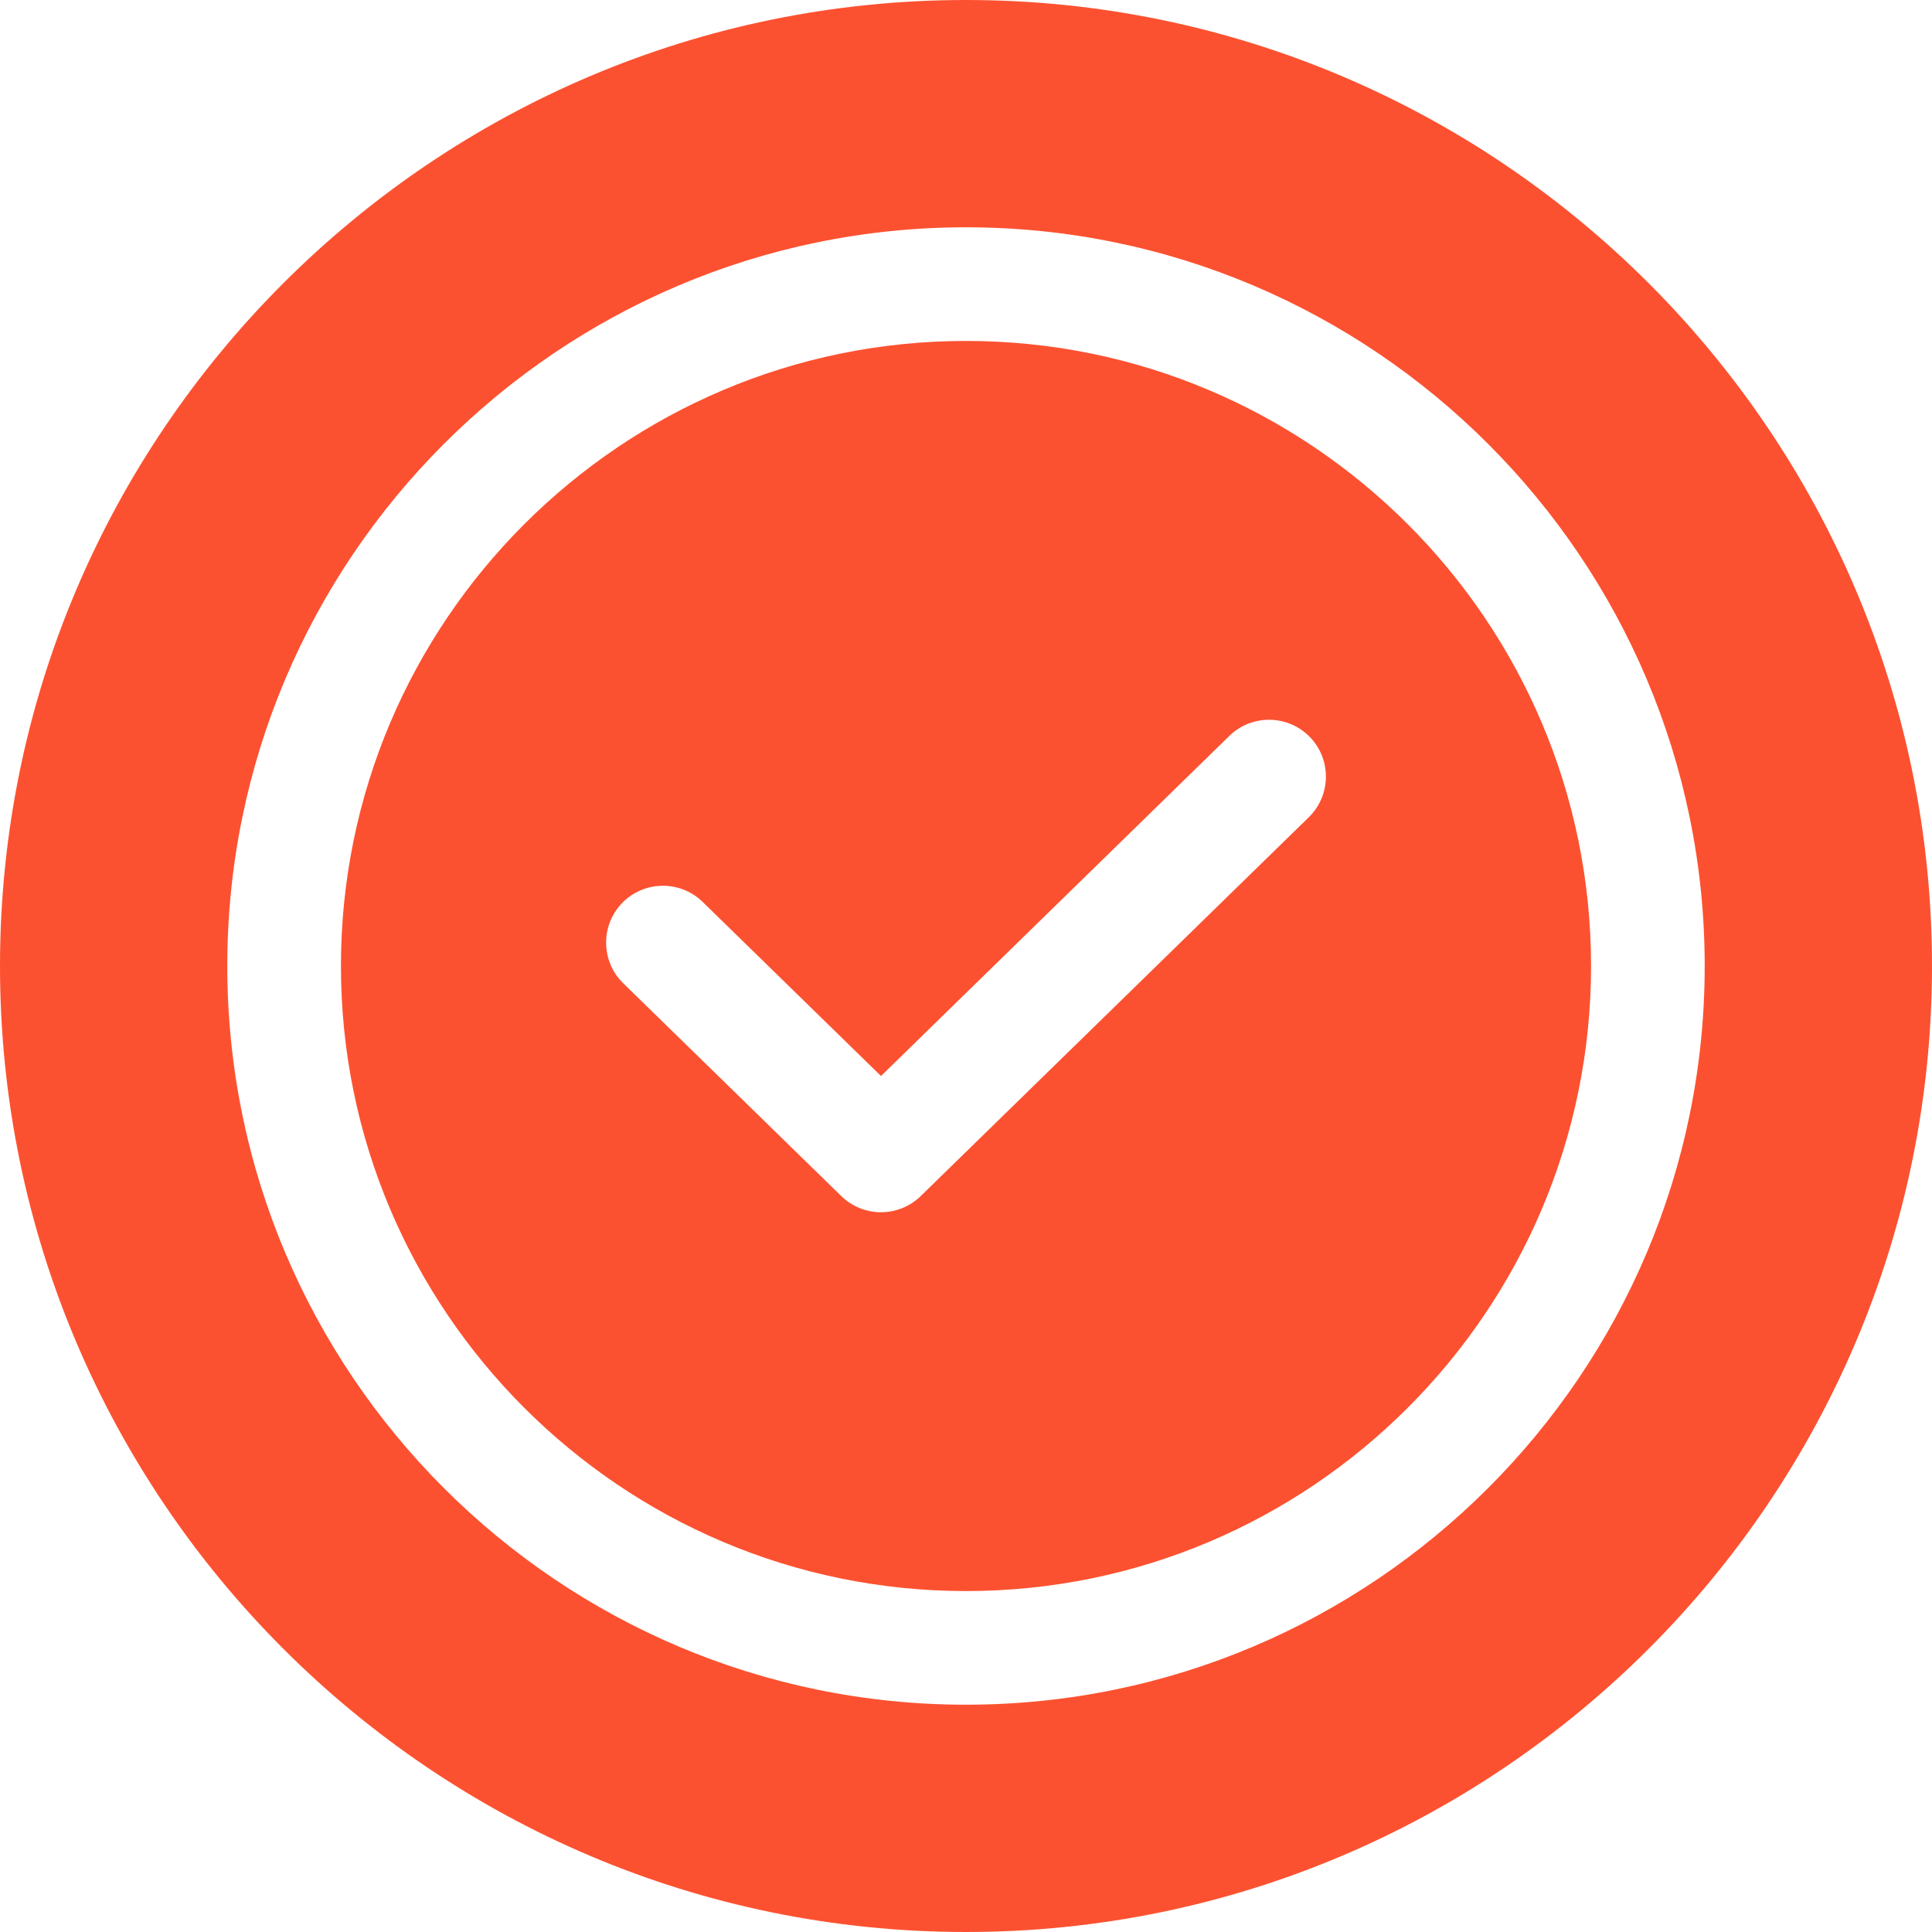
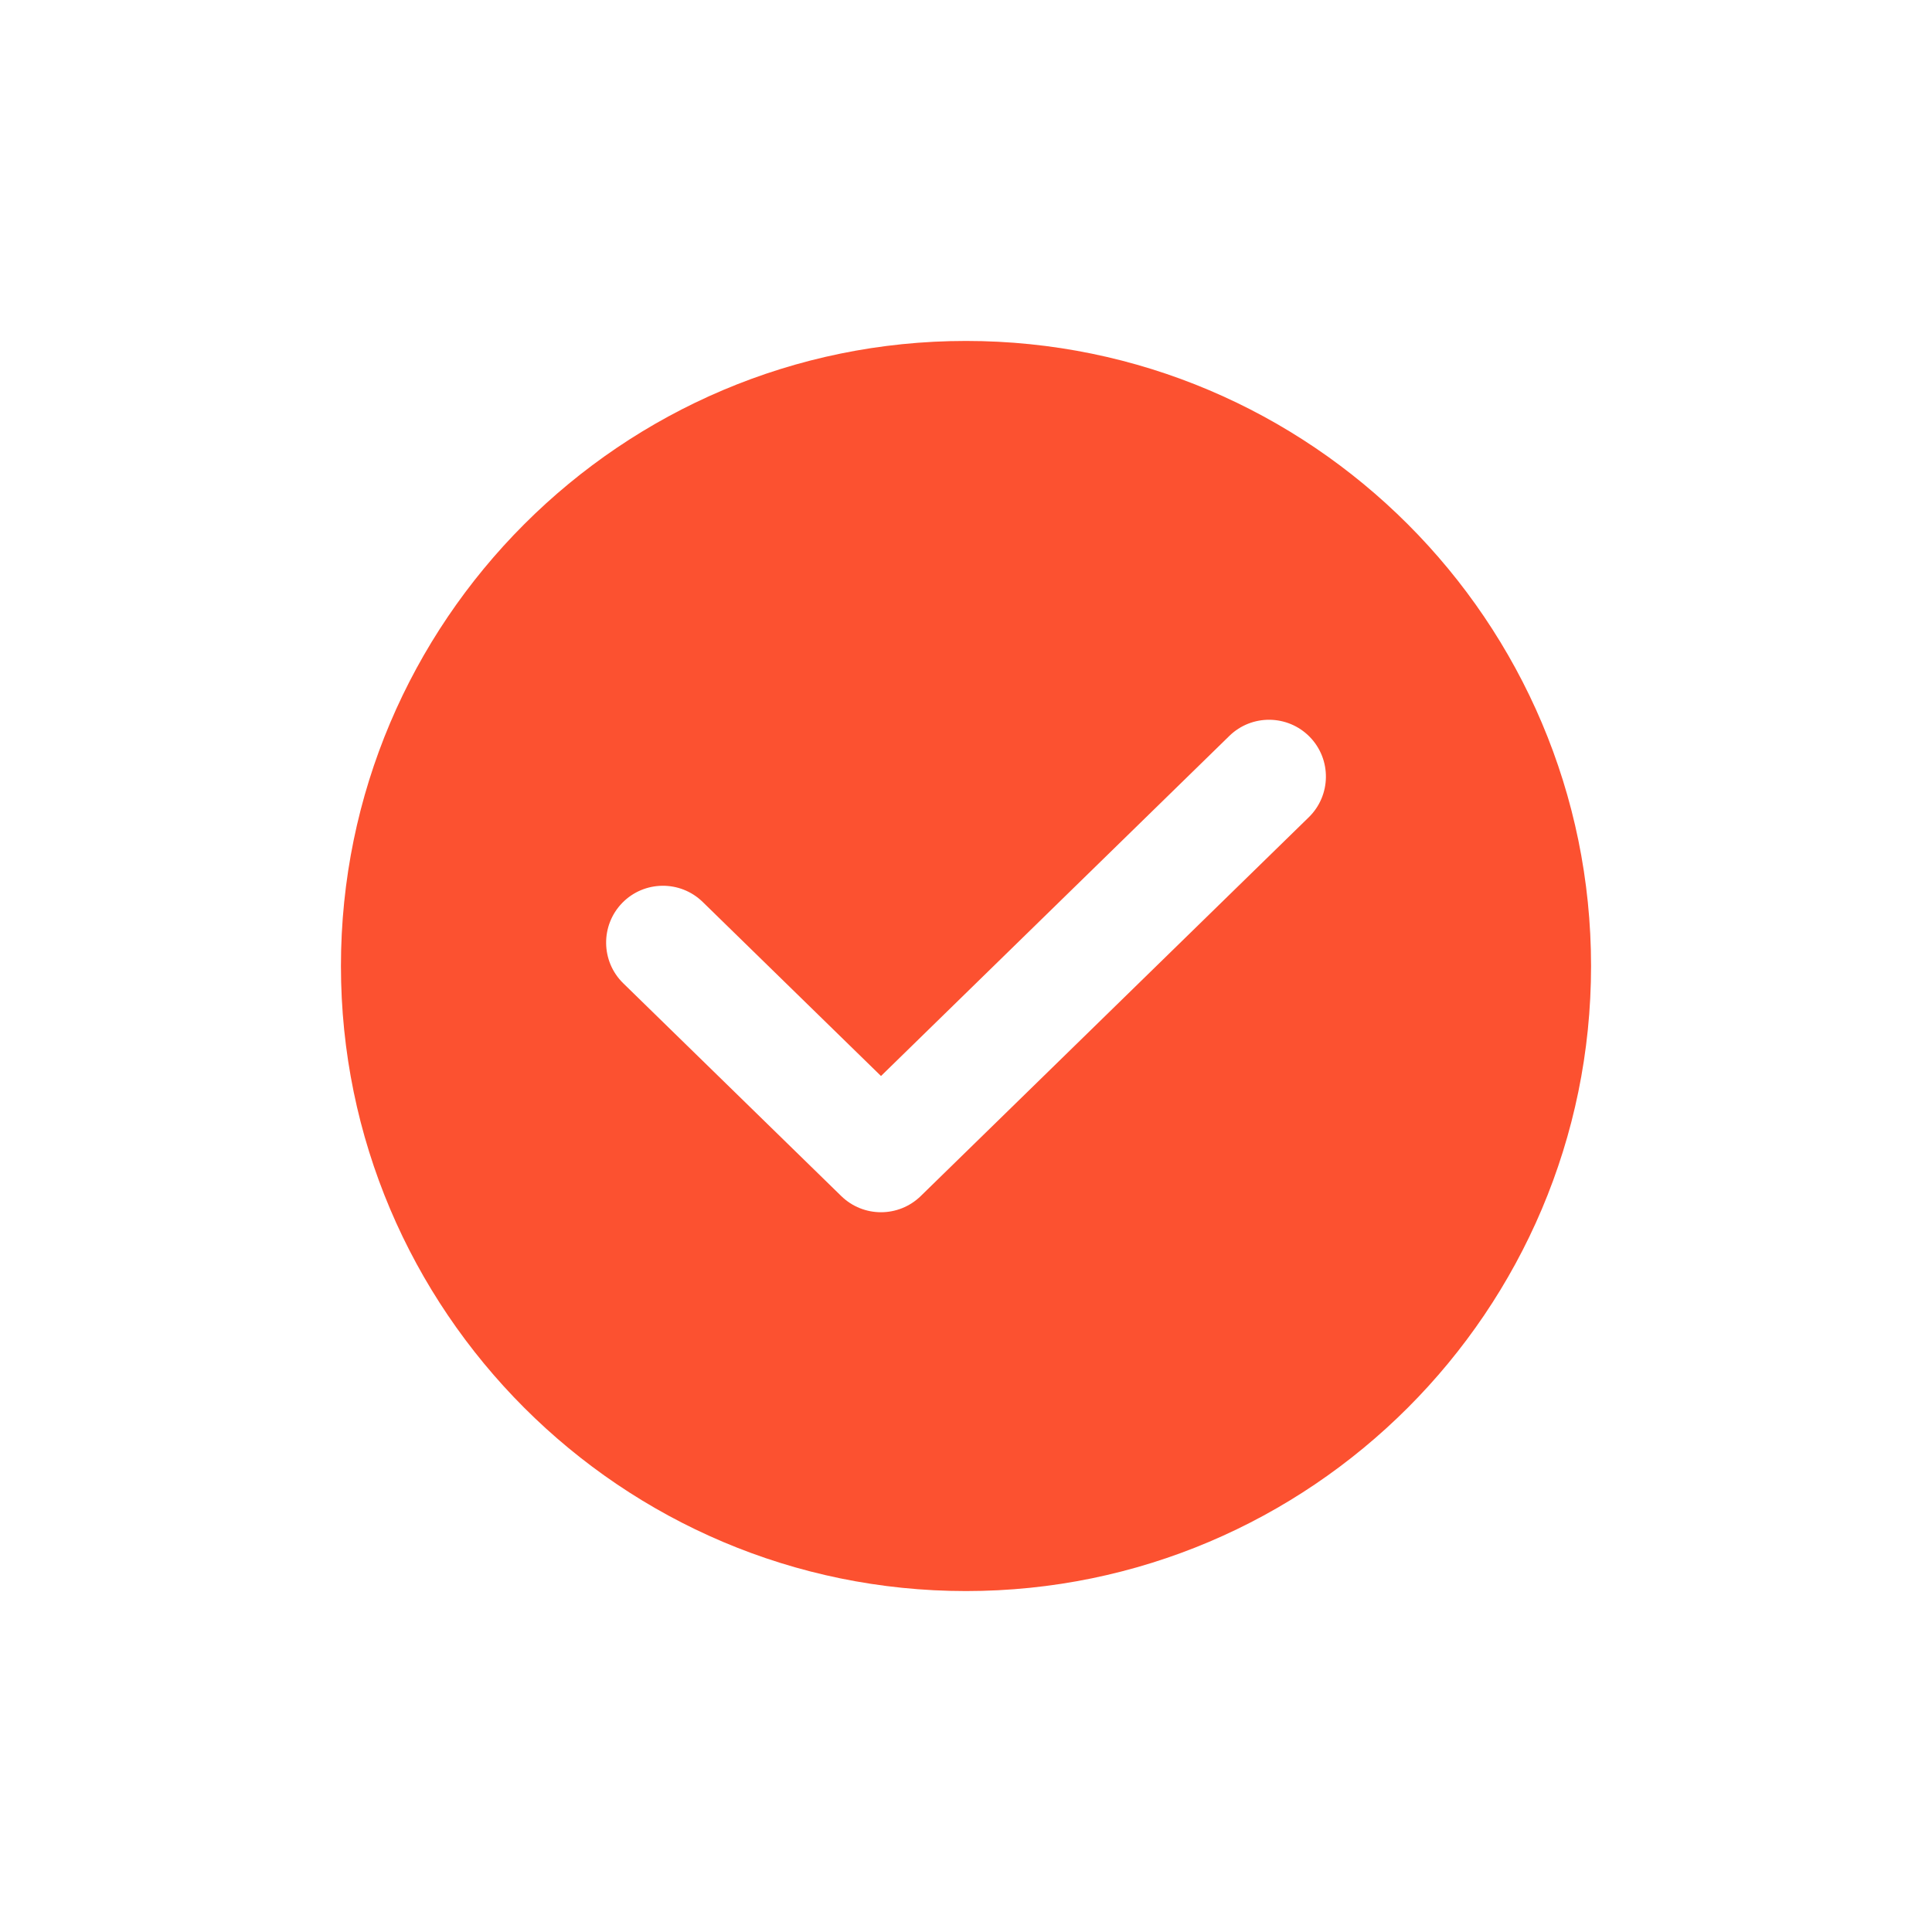
<svg xmlns="http://www.w3.org/2000/svg" id="uuid-b407d272-ef4a-4683-83ba-f90c1087828b" data-name="Layer 2" viewBox="0 0 255 255">
  <g id="uuid-27ceb1e5-5413-4f7d-a7d9-4aeb86753c1c" data-name="research">
    <g>
      <path d="m127.5,45c-45.49,0-82.5,37.01-82.5,82.5s37.01,82.5,82.5,82.5,82.5-37.01,82.5-82.5-37.01-82.5-82.5-82.5Zm45.24,62.87l-51.22,50c-1.46,1.42-3.35,2.13-5.24,2.13s-3.78-.71-5.24-2.13l-28.78-28.09c-2.96-2.89-3.02-7.64-.13-10.61,2.89-2.96,7.64-3.02,10.61-.13l23.54,22.98,45.98-44.89c2.96-2.89,7.71-2.83,10.61.13,2.89,2.96,2.84,7.71-.13,10.61Z" style="fill: #fc5130; stroke-width: 0px;" />
-       <path d="m255,127.5C255,57.2,197.8,0,127.5,0S0,57.2,0,127.5s57.2,127.5,127.5,127.5,127.5-57.2,127.5-127.5Zm-127.5,97.5c-53.76,0-97.5-43.74-97.5-97.5S73.74,30,127.5,30s97.5,43.74,97.5,97.5-43.74,97.5-97.5,97.5Z" style="fill: #fc5130; stroke-width: 0px;" />
    </g>
  </g>
</svg>